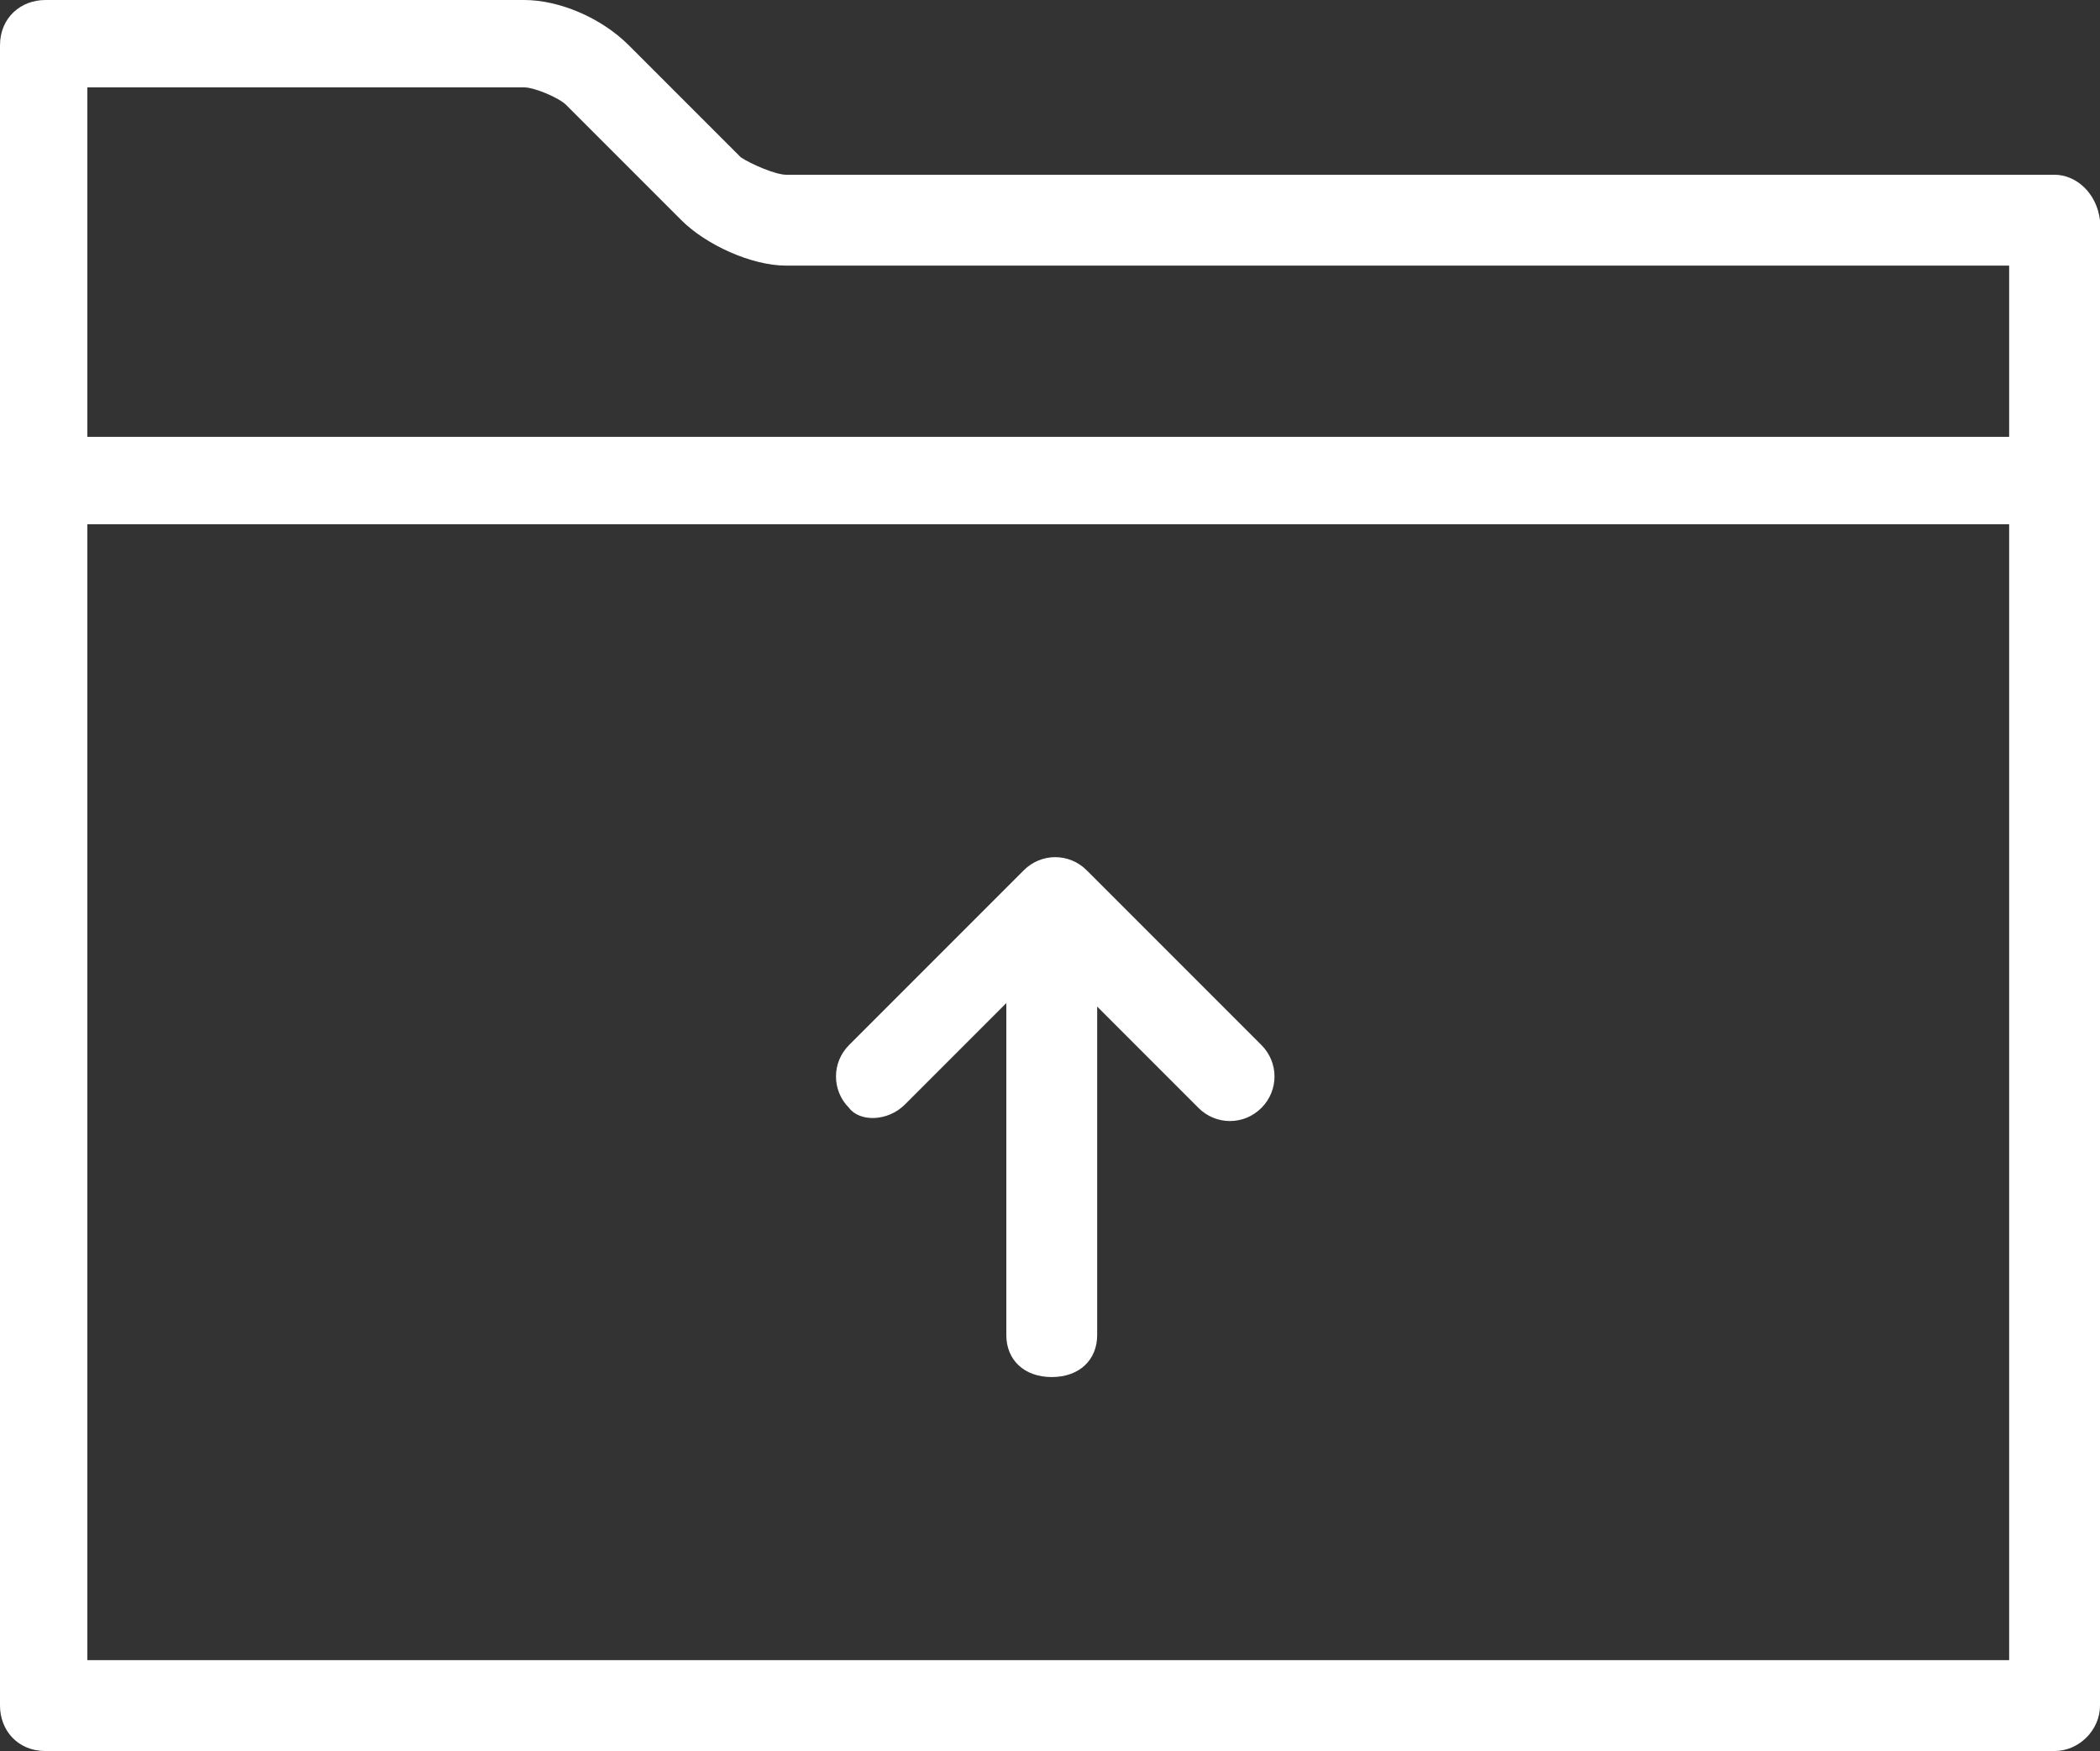
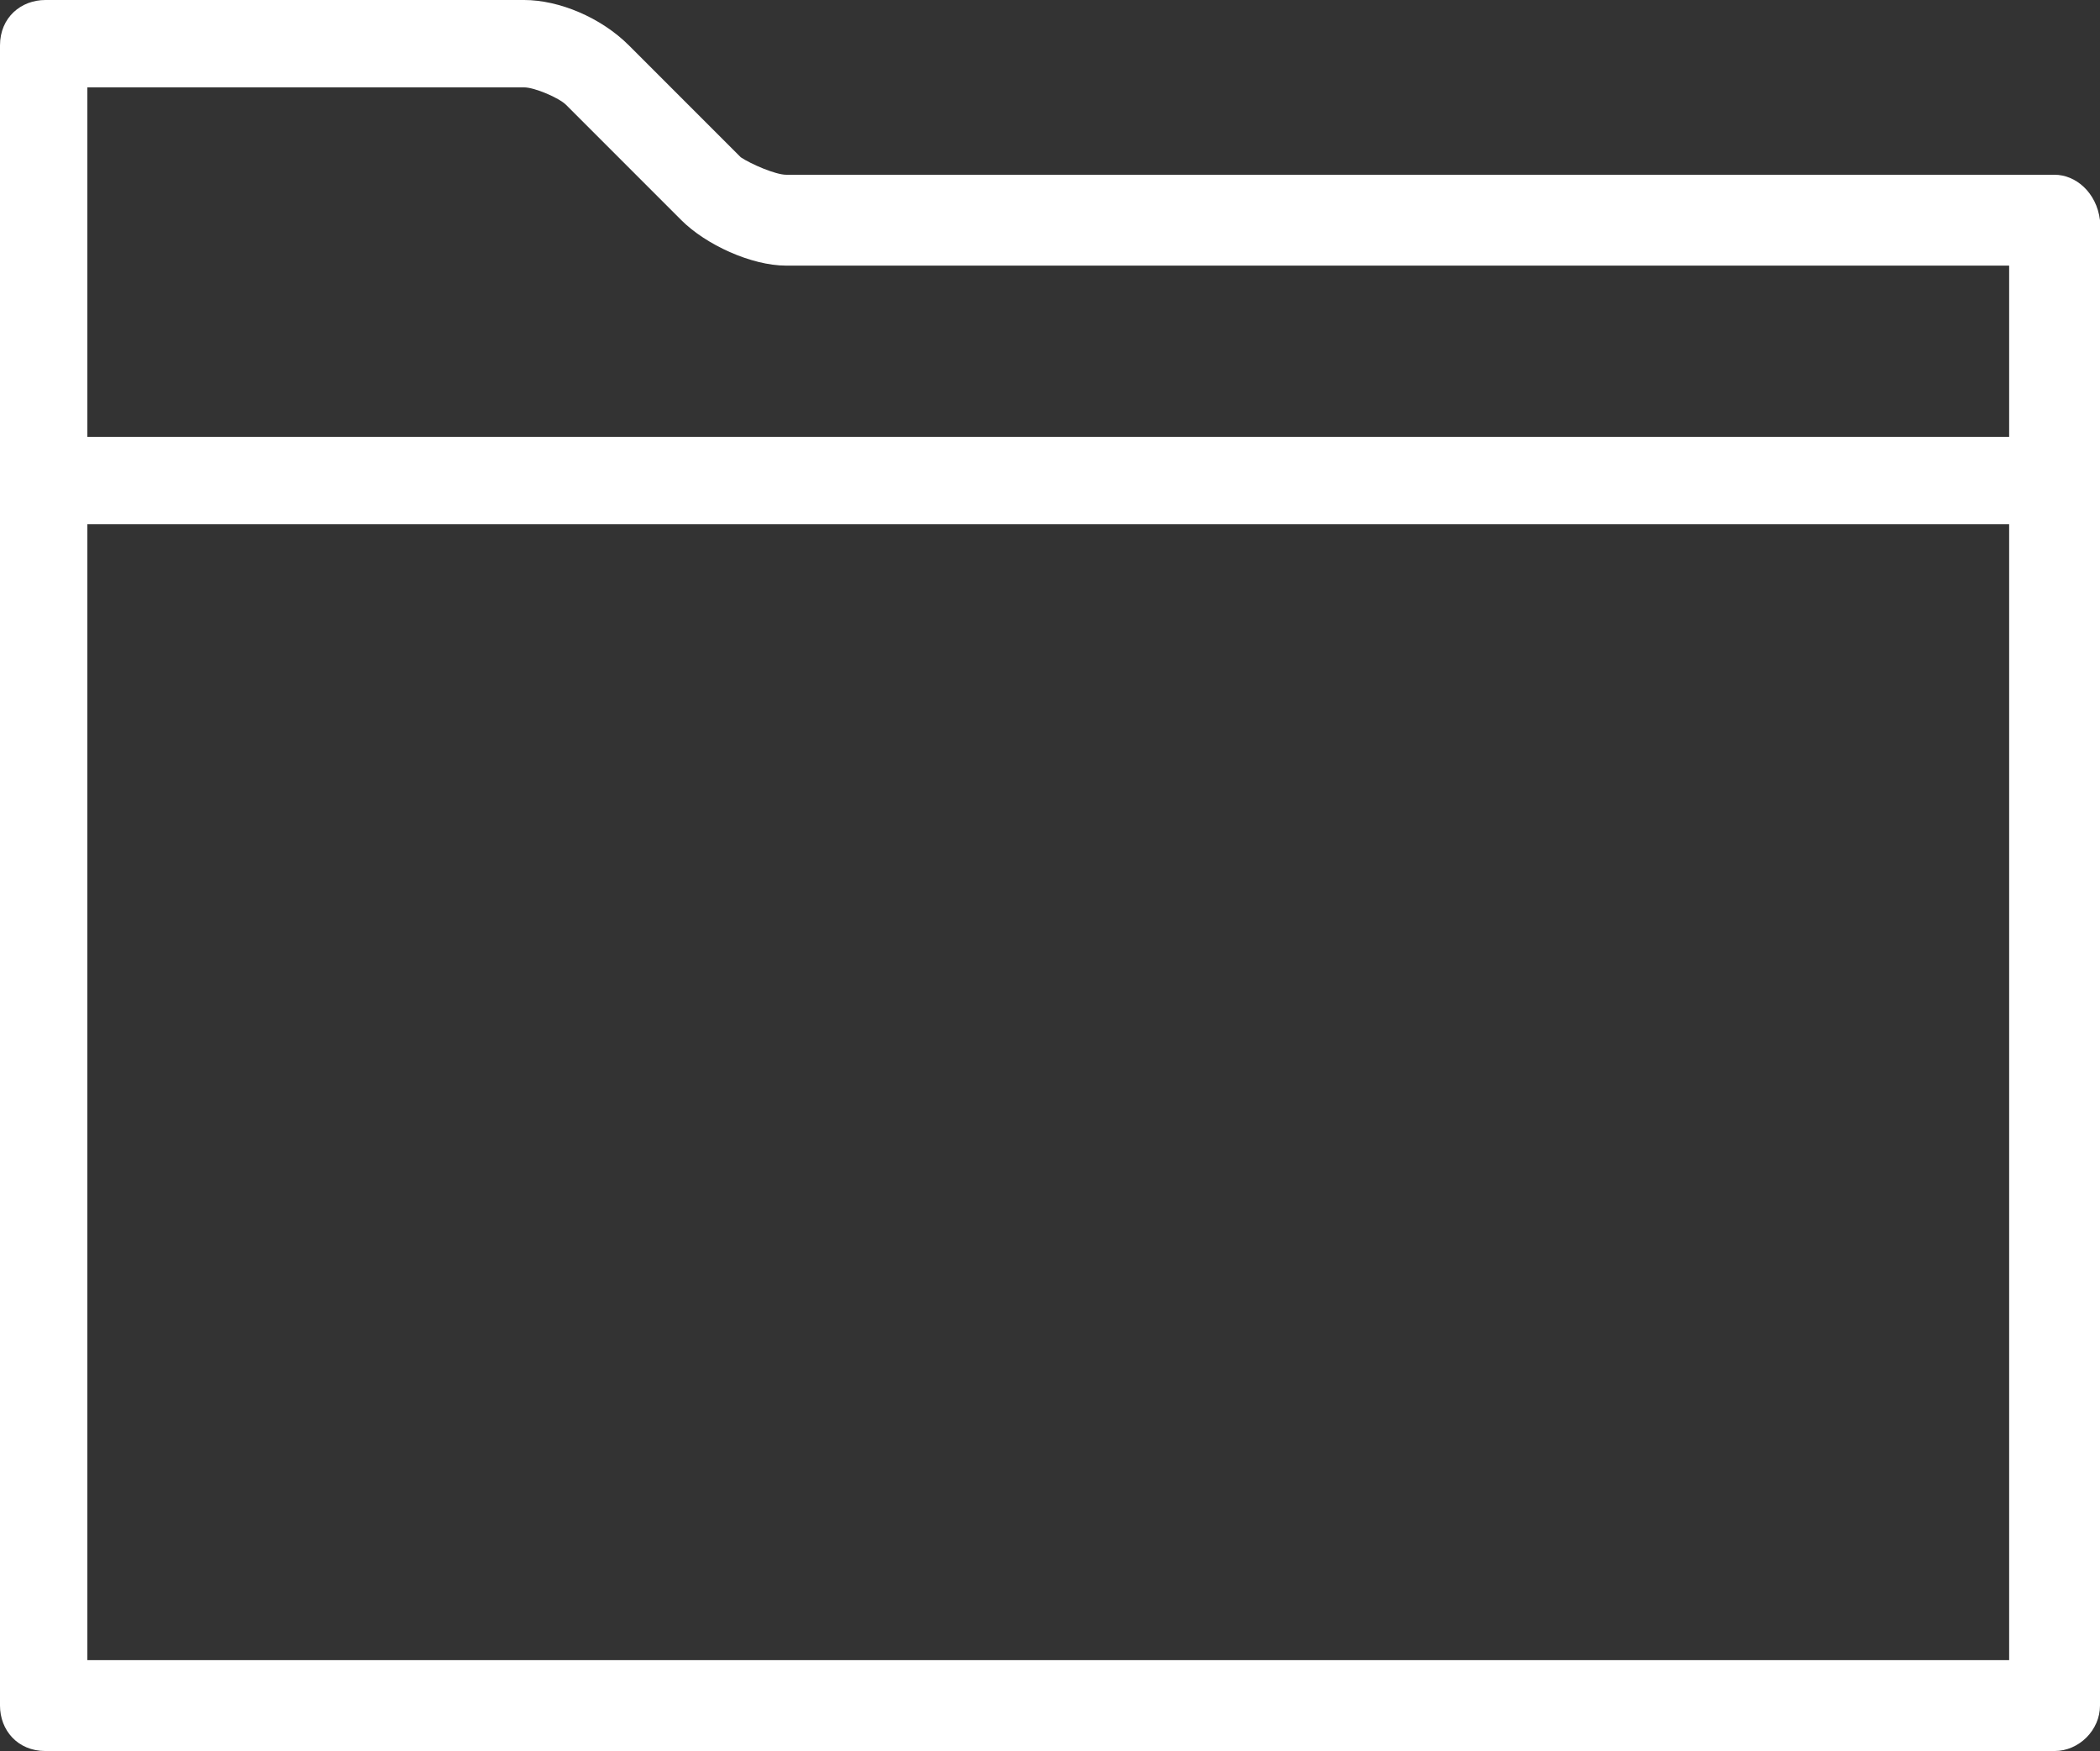
<svg xmlns="http://www.w3.org/2000/svg" version="1.1" id="Layer_1" x="0px" y="0px" viewBox="0 0 60.1 50.1" style="enable-background:new 0 0 60.1 50.1;" xml:space="preserve">
  <rect x="0" y="0" width="60.1" height="50.1" fill="#333333" stroke="none" />
  <style type="text/css">
	.st0{fill:#FFFFFF;}
</style>
  <path class="st0" d="M58.8,5H22.5c-0.3,0-1-0.3-1.3-0.5L18,1.3C17.2,0.5,16,0,15,0H1.3C0.6,0,0,0.5,0,1.3v12.5v35  c0,0.7,0.5,1.3,1.3,1.3h57.5c0.7,0,1.3-0.6,1.3-1.3v-35V6.3C60,5.5,59.4,5,58.8,5z M57.5,47.5h-55V15h55V47.5z M57.5,12.5h-55v-10  H15c0.3,0,1,0.3,1.2,0.5l3.3,3.3c0.7,0.7,2,1.3,3,1.3h35V12.5L57.5,12.5z" />
-   <path class="st0" d="M25.9,31.6l2.9-2.9v9.5c0,0.7,0.5,1.2,1.3,1.2s1.3-0.5,1.3-1.2v-9.4l2.9,2.9c0.5,0.5,1.3,0.5,1.8,0  s0.5-1.3,0-1.8l-5-5c-0.5-0.5-1.3-0.5-1.8,0l-5,5c-0.5,0.5-0.5,1.3,0,1.8C24.6,32.1,25.4,32.1,25.9,31.6z" />
</svg>